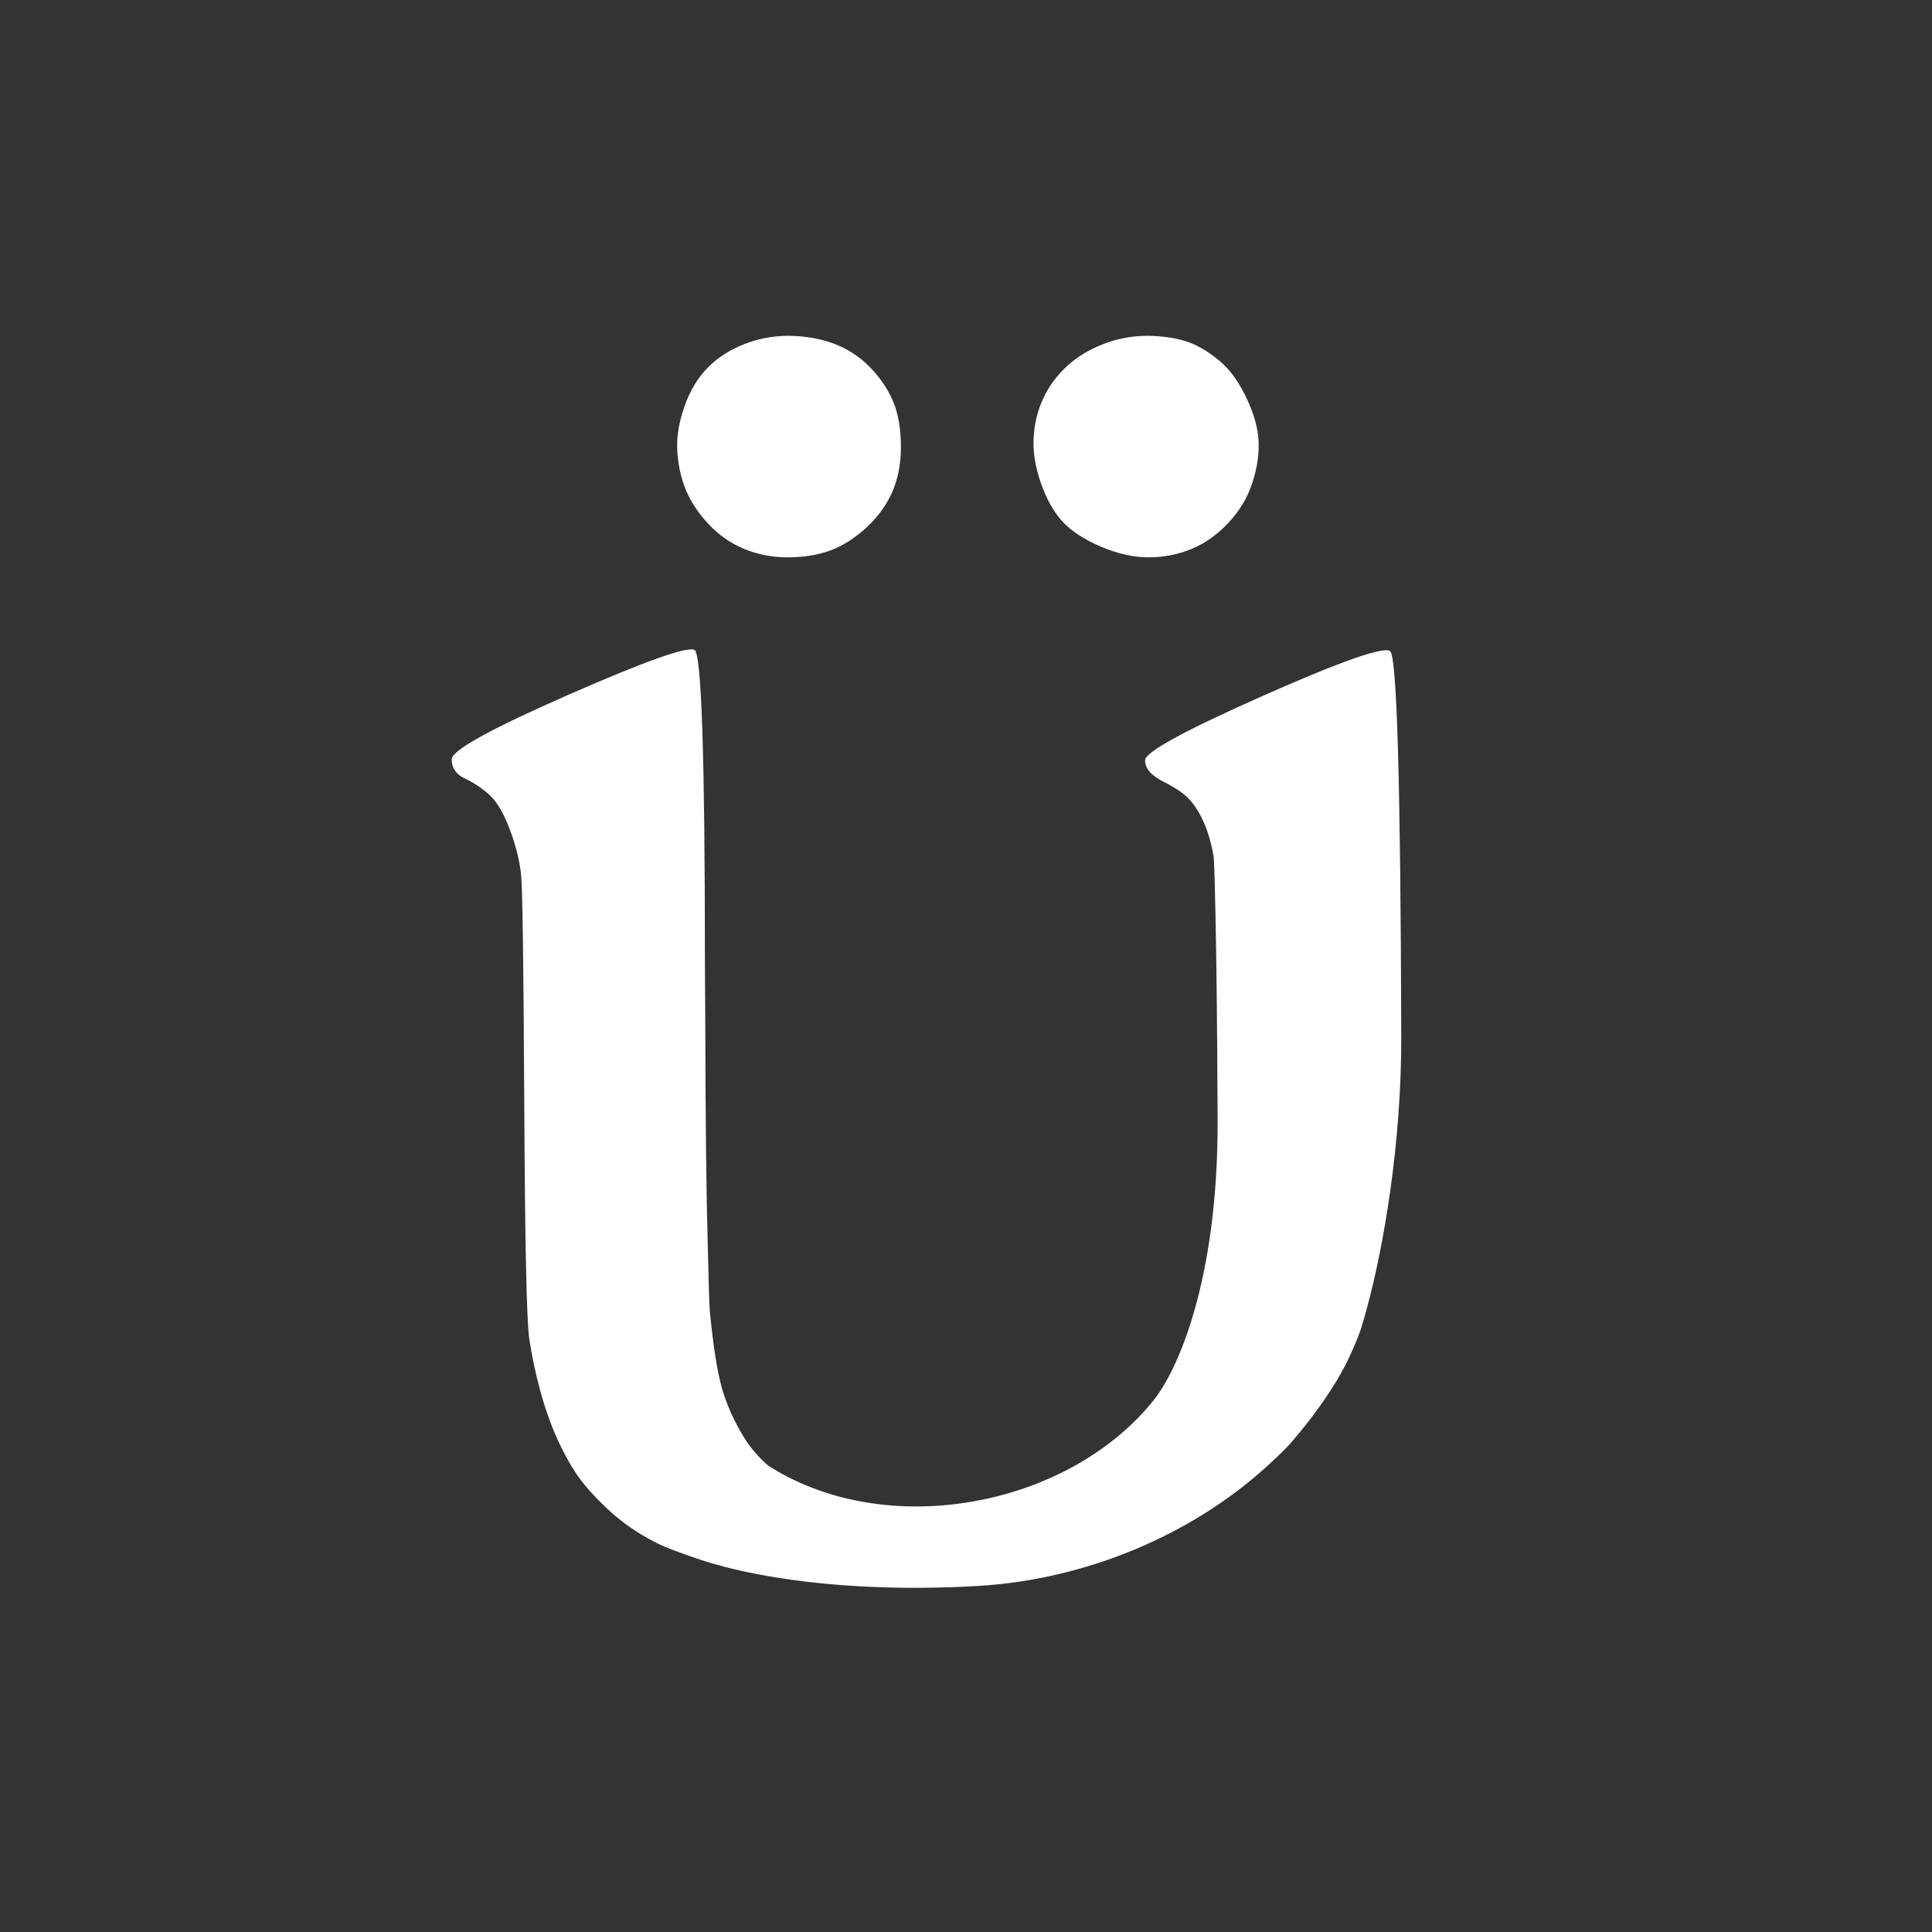
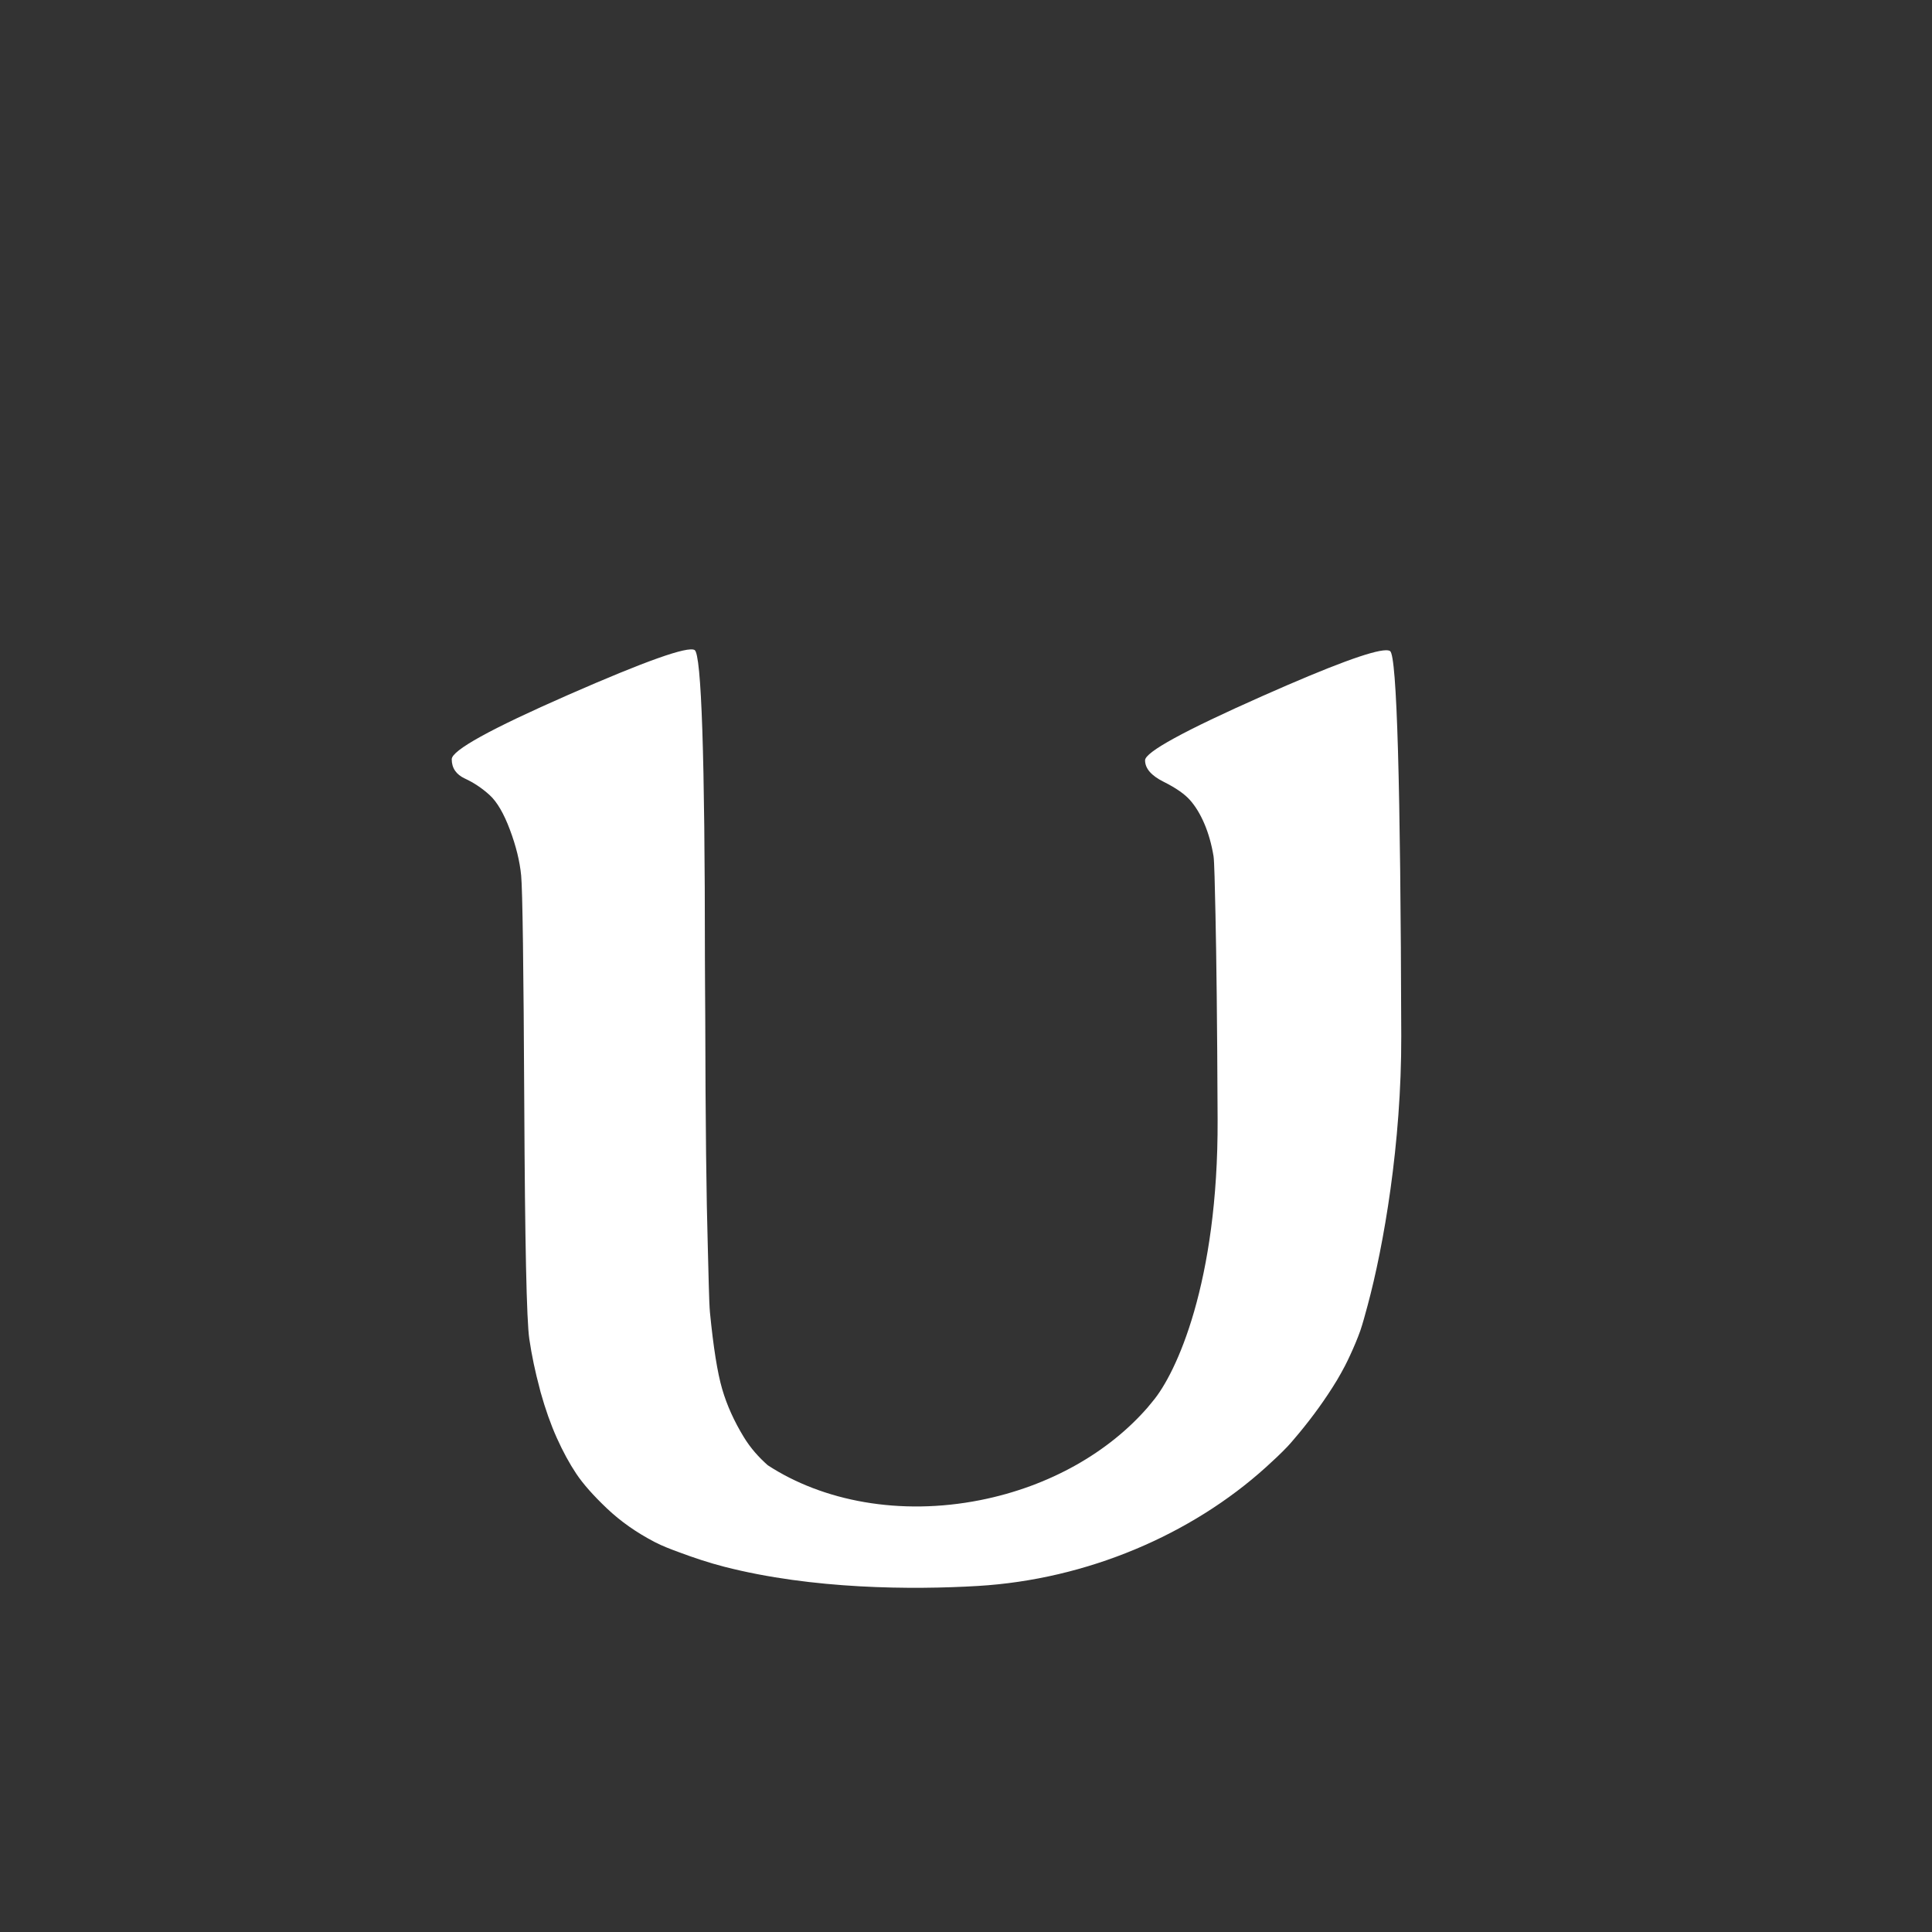
<svg xmlns="http://www.w3.org/2000/svg" height="1080.0px" stroke-miterlimit="10" style="fill-rule:nonzero;clip-rule:evenodd;stroke-linecap:round;stroke-linejoin:round;" version="1.1" viewBox="0 0 1080 1080" width="1080.0px" xml:space="preserve">
  <rect x="0" y="0" width="1080" height="1080" fill="#333333" stroke="none" />
  <defs>
    <linearGradient gradientTransform="matrix(8.35 1062.24 -1062.24 8.35 563.303 10.376)" gradientUnits="userSpaceOnUse" id="LinearGradient" x1="0" x2="1" y1="0" y2="0">
      <stop offset="0" stop-color="#313131" />
      <stop offset="1" stop-color="#000000" />
    </linearGradient>
  </defs>
  <g id="Capa-1">
-     <path d="M0 285.864C0 127.986 127.986 0 285.864 0L794.136 0C952.014 0 1080 127.986 1080 285.864L1080 794.136C1080 952.014 952.014 1080 794.136 1080L285.864 1080C127.986 1080 0 952.014 0 794.136L0 285.864Z" fill="#2b62ea" fill-rule="nonzero" opacity="0" stroke="none" />
-     <path d="M0 0L1080 0L1080 1080L0 1080L0 0Z" fill="url(#LinearGradient)" fill-rule="nonzero" opacity="0" stroke="none" />
    <g opacity="1">
-       <path d="M444.09 187.808C434.729 187.361 425.817 188.758 417.347 191.879C408.878 194.999 401.733 199.421 395.938 205.215C390.144 211.011 385.723 218.342 382.602 227.256C379.482 236.171 378.156 244.456 378.601 252.035C379.047 259.611 380.559 266.756 383.233 273.444C385.909 280.129 390.144 286.576 395.938 292.817C401.733 299.058 408.435 303.734 416.013 306.855C423.592 309.975 431.621 311.558 440.09 311.558C448.558 311.558 456.146 310.418 462.831 308.189C469.519 305.959 476.221 301.981 482.906 296.185C489.593 290.391 494.713 283.688 498.28 276.11C501.845 268.533 503.614 259.805 503.614 249.999C503.614 240.192 502.287 231.977 499.614 225.292C496.938 218.604 492.888 212.345 487.541 206.549C482.191 200.755 476.001 196.333 468.869 193.213C461.737 190.092 453.451 188.254 444.09 187.808ZM644.702 187.808C635.341 187.361 626.427 188.758 617.957 191.879C609.489 194.999 602.344 199.235 596.55 204.584C590.754 209.934 586.332 215.937 583.212 222.624C580.092 229.309 578.254 236.64 577.807 244.663C577.362 252.688 578.758 261.158 581.878 270.074C584.998 278.988 588.979 286.134 593.882 291.483C598.785 296.832 605.93 301.509 615.291 305.521C624.652 309.532 633.564 311.558 642.034 311.558C650.504 311.558 658.532 309.975 666.111 306.855C673.687 303.734 680.576 298.801 686.816 292.114C693.057 285.428 697.55 277.911 700.223 269.442C702.899 260.972 703.968 253.129 703.522 245.997C703.077 238.865 700.865 231.093 696.854 222.624C692.842 214.154 688.352 207.708 683.447 203.25C678.544 198.792 673.239 195.185 667.443 192.511C661.649 189.836 654.063 188.254 644.702 187.808Z" fill="#ffffff" fill-rule="nonzero" opacity="1" stroke="none" />
      <path d="M388.303 363.376C384.5 361.094 360.927 369.454 317.567 388.473C274.207 407.49 252.522 419.465 252.522 424.41C252.522 429.355 255.004 432.968 259.949 435.251C264.892 437.533 269.48 440.612 273.664 444.414C277.848 448.219 281.62 454.691 285.043 463.82C288.466 472.949 290.573 481.469 291.334 489.455C292.093 497.444 292.689 540.059 293.07 617.273C293.45 694.485 294.364 738.234 295.886 748.502C297.281 757.922 299.217 766.978 301.574 775.754C301.787 776.546 301.954 777.364 302.174 778.15C304.836 787.659 307.855 796.239 311.278 803.845C314.701 811.452 318.316 818.085 322.119 823.791C325.923 829.495 331.643 835.97 339.25 843.197C346.857 850.423 355.812 856.738 366.083 862.063C370.167 864.183 374.754 865.938 379.379 867.634C387.565 870.699 396.262 873.607 404.954 875.84C454.109 888.465 509.95 888.742 546.665 886.561C607.672 882.935 666.082 857.838 707.784 820.077C711.884 816.364 715.94 812.588 719.704 808.636C722.004 806.221 724.007 803.649 726.173 801.15C733.59 792.23 741.069 781.983 747.434 771.442C748.937 768.841 750.447 766.255 751.808 763.595C752.937 761.496 753.822 759.472 754.802 757.427C756.862 752.96 758.792 748.438 760.433 743.831C761.753 739.948 763.076 735.052 764.506 729.755C773.441 696.616 783.475 639.247 783.312 579.059C782.932 438.327 780.887 366.639 777.083 363.974C776.607 363.643 775.846 363.484 774.746 363.495C767.047 363.578 744.021 372.097 705.747 389.071C662.007 408.469 640.102 420.445 640.102 425.008C640.102 429.574 643.558 433.564 650.404 436.987C657.25 440.41 662.157 443.807 665.198 447.23C668.242 450.653 670.943 455.082 673.225 460.407C675.506 465.731 677.235 471.768 678.375 478.615C678.814 481.252 679.129 495.792 679.455 510.958C679.974 535.171 680.417 569.711 680.652 625.836C681.032 717.122 657.434 767.963 644.274 783.45L641.539 786.775C619.95 811.605 587.013 830.848 547.925 838.584C503.002 847.475 459.908 839.151 429.152 819.059C424.242 814.693 419.632 809.648 415.736 803.247C410.409 794.499 406.359 785.602 403.697 776.473C401.033 767.344 398.769 753.046 396.868 733.647C396.326 728.124 396.053 710.255 395.67 697.172C394.869 669.808 394.363 628.119 394.233 567.679C394.206 555.564 394.053 549.14 394.053 535.694C394.053 423.109 392.107 365.659 388.303 363.376Z" fill="#ffffff" fill-rule="nonzero" opacity="1" stroke="none" />
    </g>
  </g>
</svg>